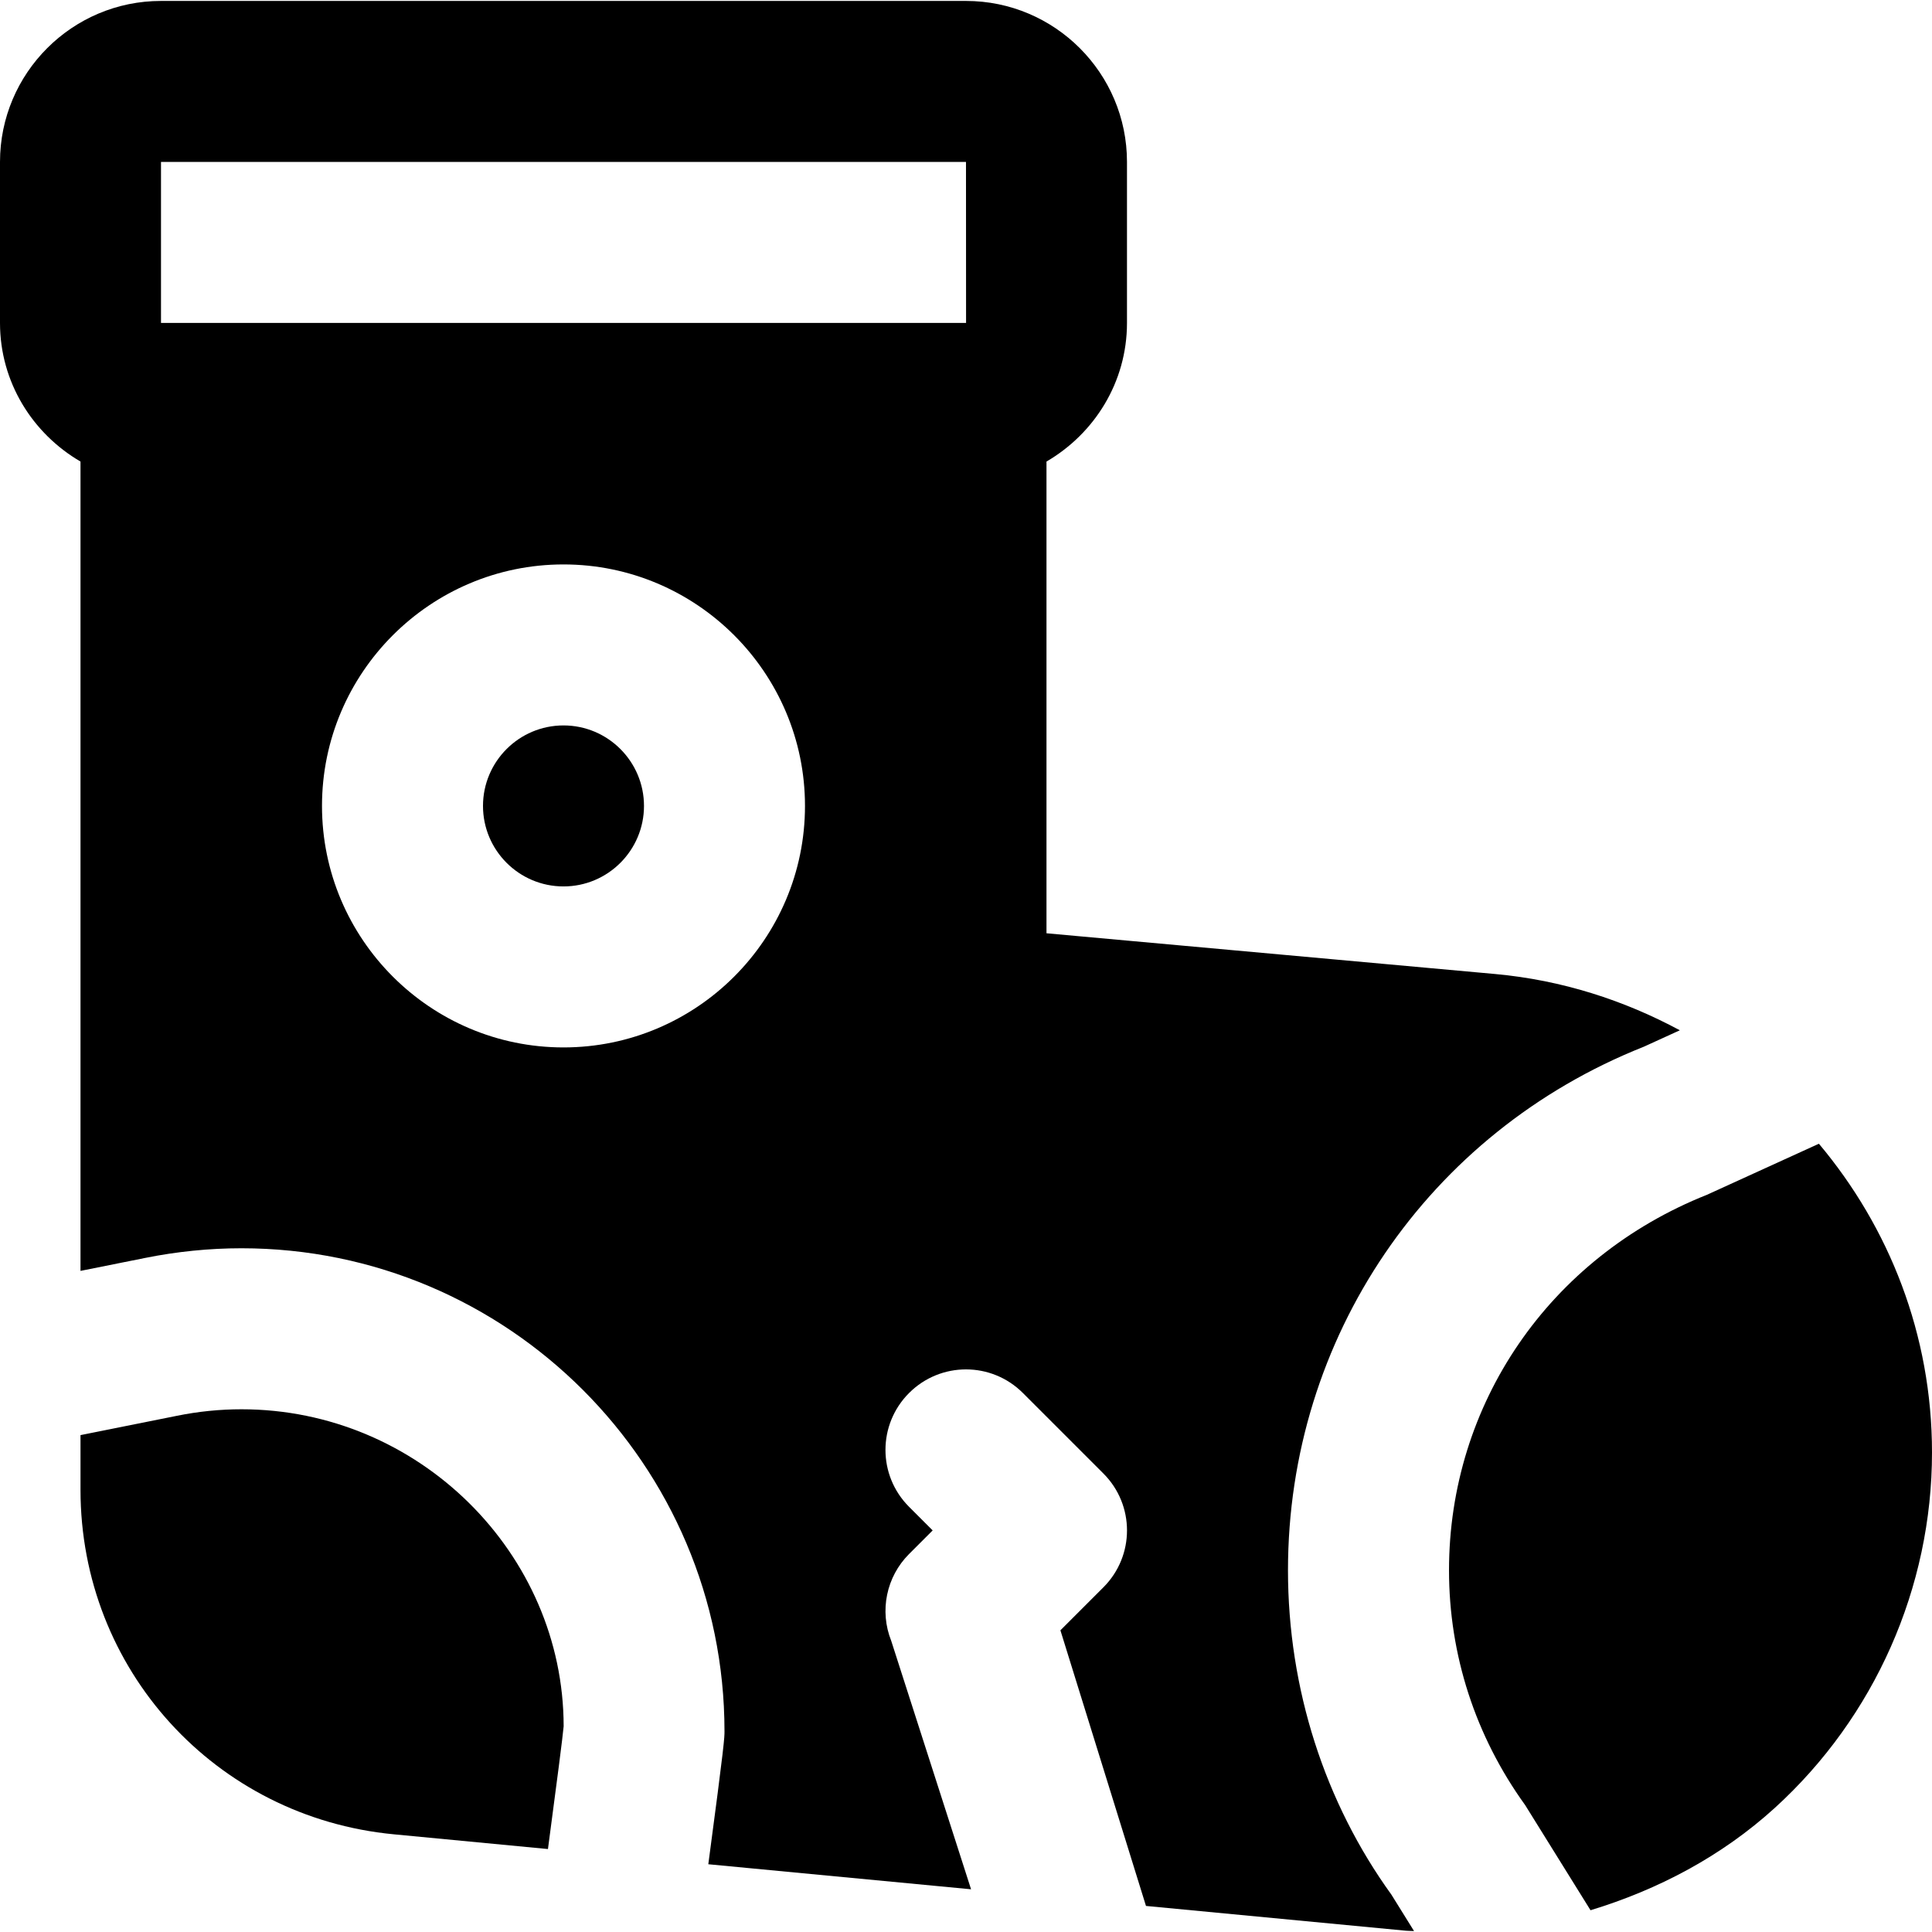
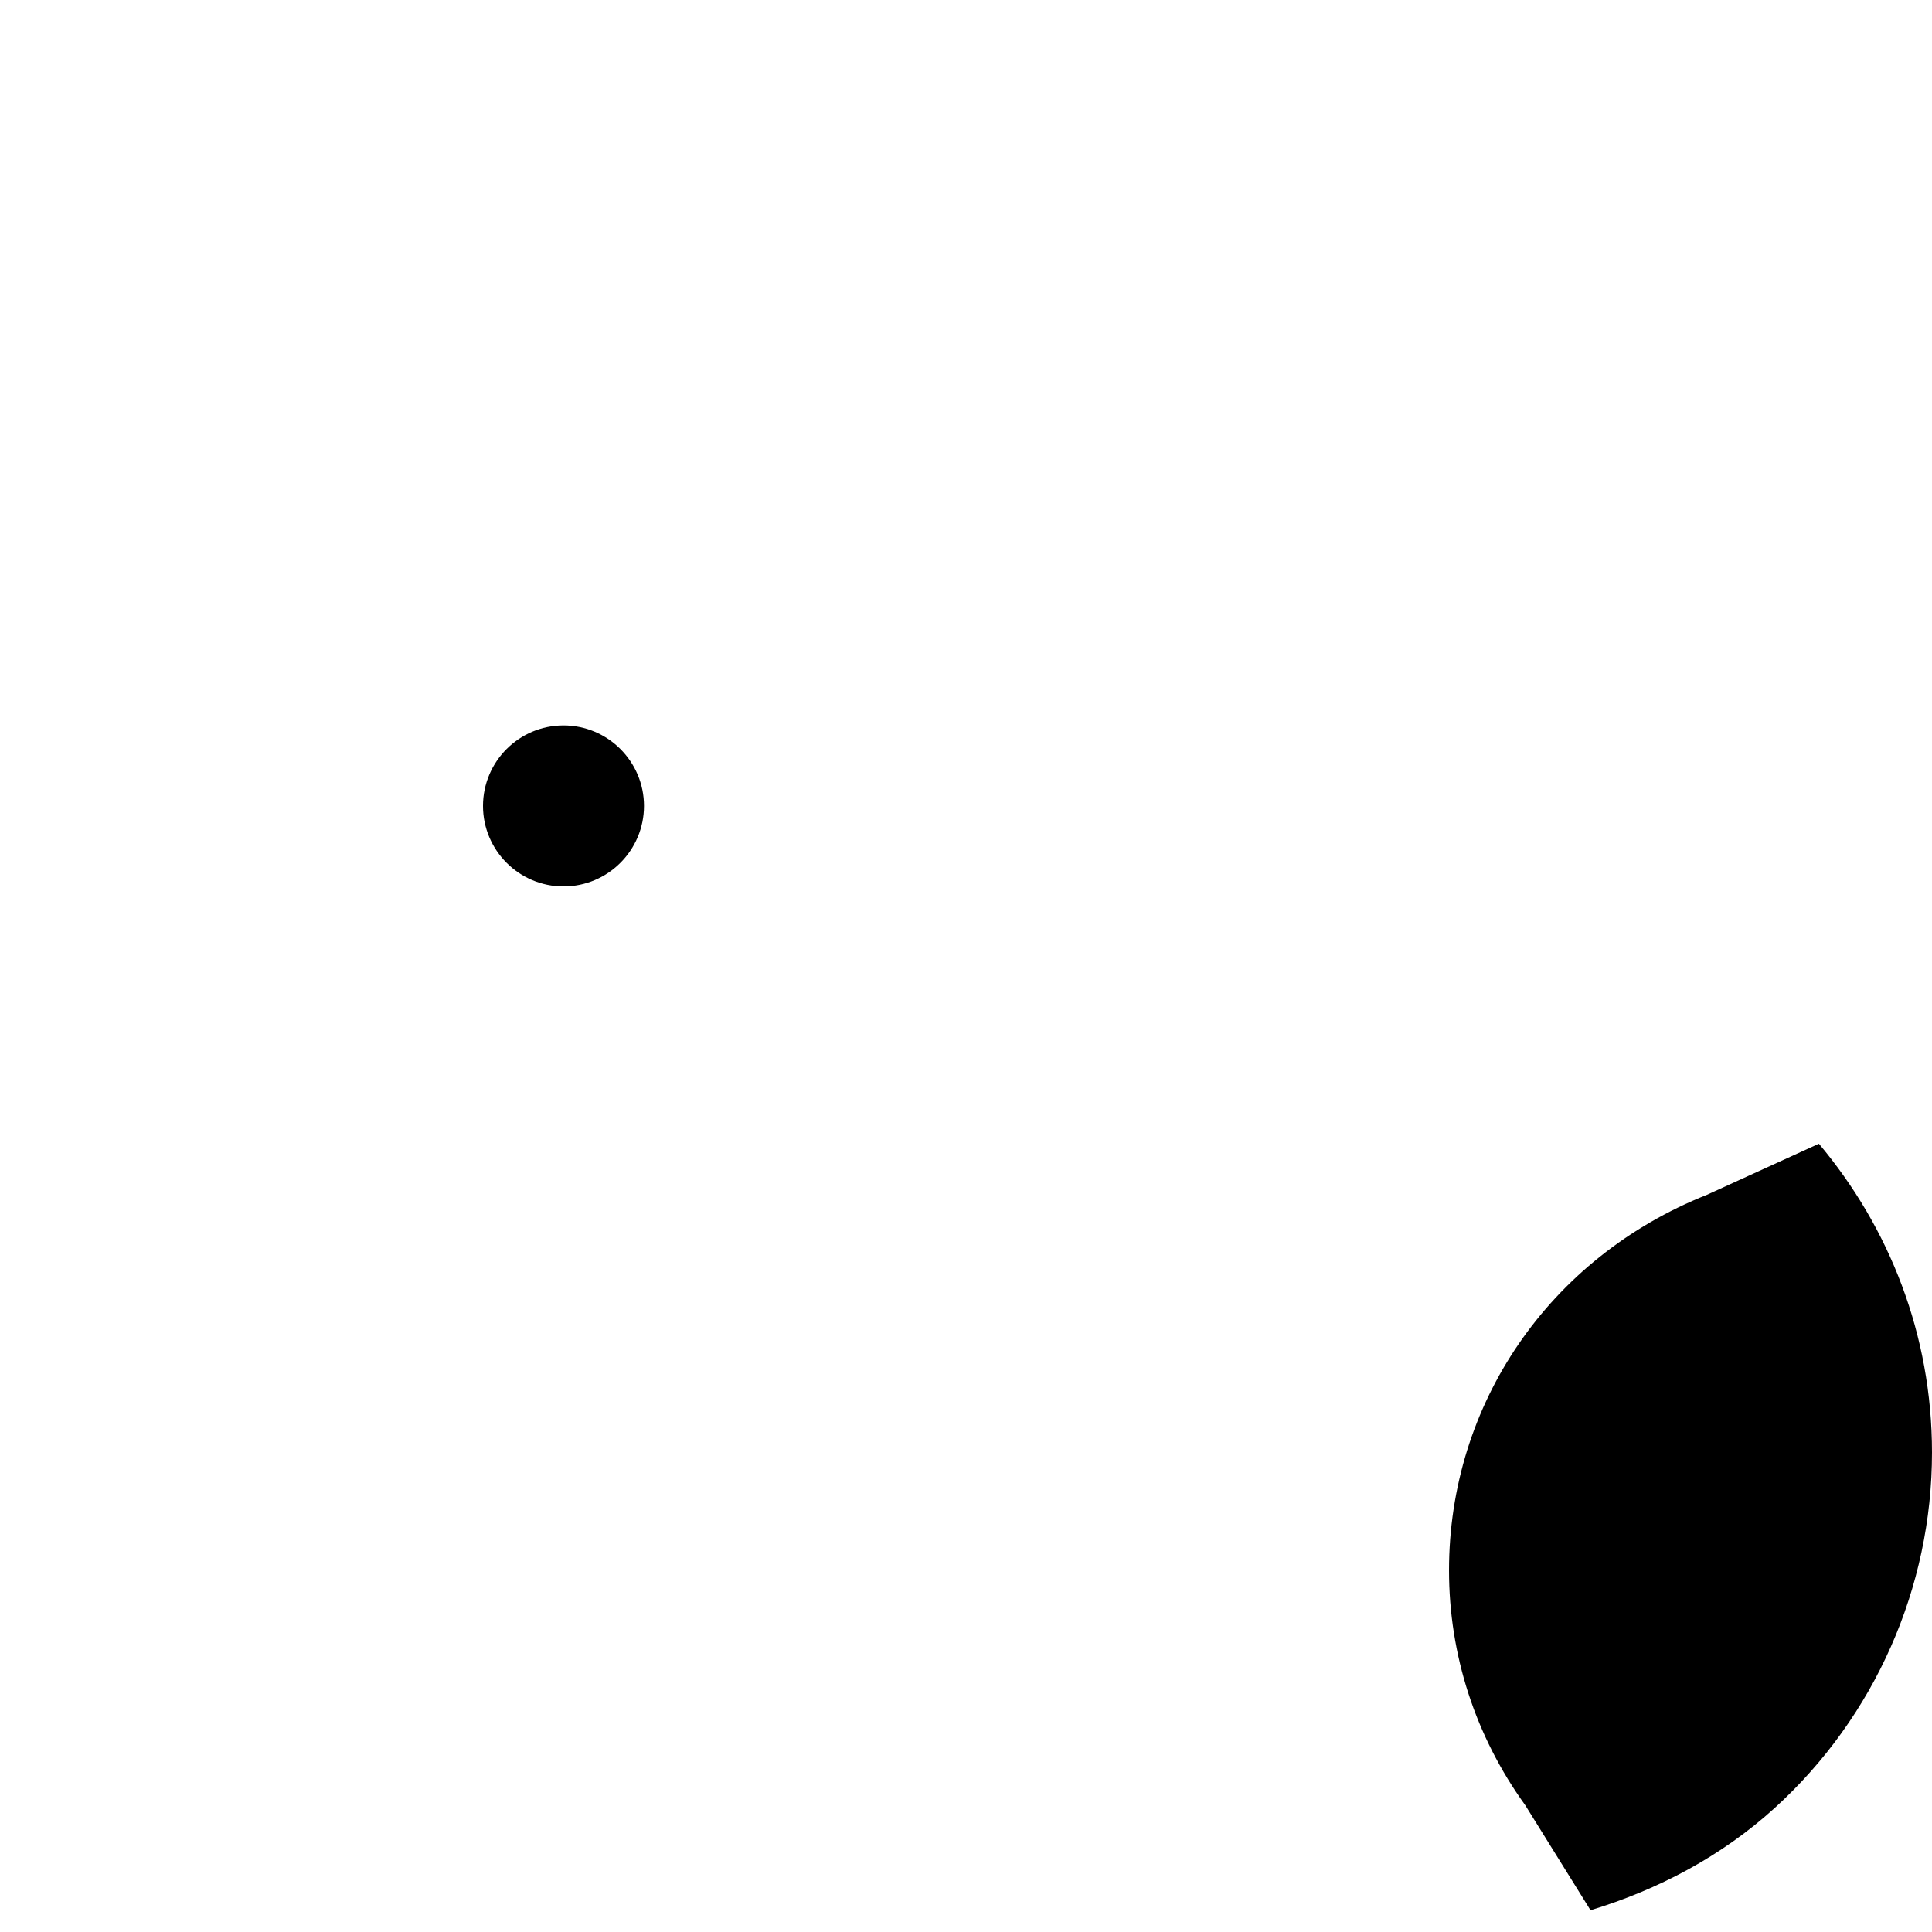
<svg xmlns="http://www.w3.org/2000/svg" fill="#000000" height="800px" width="800px" version="1.1" id="Layer_1" viewBox="0 0 512.006 512.006" xml:space="preserve">
  <g>
    <g>
      <g>
-         <path d="M64,373.477c-5.717,0-11.456,0.576-17.109,1.728l-25.557,5.12v14.485c0,47.552,35.691,86.784,83.029,91.307l40.853,3.904     c2.283-17.152,3.947-30.016,4.16-32.533C149.333,411.749,111.061,373.477,64,373.477z" />
        <path d="M482.033,303.103l-29.653,13.525c-41.92,16.683-68.373,55.573-68.373,99.52c0,22.4,6.976,43.925,20.181,62.229     l17.323,27.861c17.899-5.44,34.731-14.293,48.832-27.115c26.475-24.085,41.664-58.411,41.664-94.187     C512.006,353.684,500.657,325.268,482.033,303.103z" />
-         <path d="M149.333,192.249c-11.776,0-21.333,9.579-21.333,21.333c0,11.755,9.557,21.333,21.333,21.333s21.333-9.579,21.333-21.333     C170.667,201.827,161.109,192.249,149.333,192.249z" />
-         <path d="M341.333,416.142c0-61.547,37.013-116.011,94.315-138.752l9.536-4.352c-14.763-7.936-31.189-13.291-48.96-14.912     l-118.891-10.795V122.318c12.693-7.403,21.333-21.013,21.333-36.736V42.915c0-23.531-19.136-42.667-42.667-42.667H42.667     C19.136,0.249,0,19.385,0,42.915v42.667c0,15.723,8.64,29.333,21.333,36.736v214.485l17.152-3.435     c8.363-1.685,16.981-2.56,25.515-2.56c70.592,0,128,57.429,128,128c0,1.728,0,3.093-4.288,35.243l69.632,6.635l-21.163-65.856     c-3.157-7.915-1.301-16.96,4.736-22.997l6.251-6.251l-6.251-6.251c-8.341-8.341-8.341-21.824,0-30.165     c8.341-8.341,21.824-8.341,30.165,0l21.333,21.333c8.341,8.341,8.341,21.824,0,30.165l-11.392,11.392l22.677,73.045l68.928,6.571     c0.704,0.064,1.408,0.043,2.112,0.085l-5.995-9.643C351.104,477.71,341.333,447.566,341.333,416.142z M149.333,277.582     c-35.285,0-64-28.715-64-64s28.715-64,64-64c35.285,0,64,28.715,64,64S184.619,277.582,149.333,277.582z M256,85.582H42.667     V42.915H256l0.021,42.667H256z" />
+         <path d="M149.333,192.249c-11.776,0-21.333,9.579-21.333,21.333c0,11.755,9.557,21.333,21.333,21.333s21.333-9.579,21.333-21.333     C170.667,201.827,161.109,192.249,149.333,192.249" />
      </g>
    </g>
  </g>
</svg>